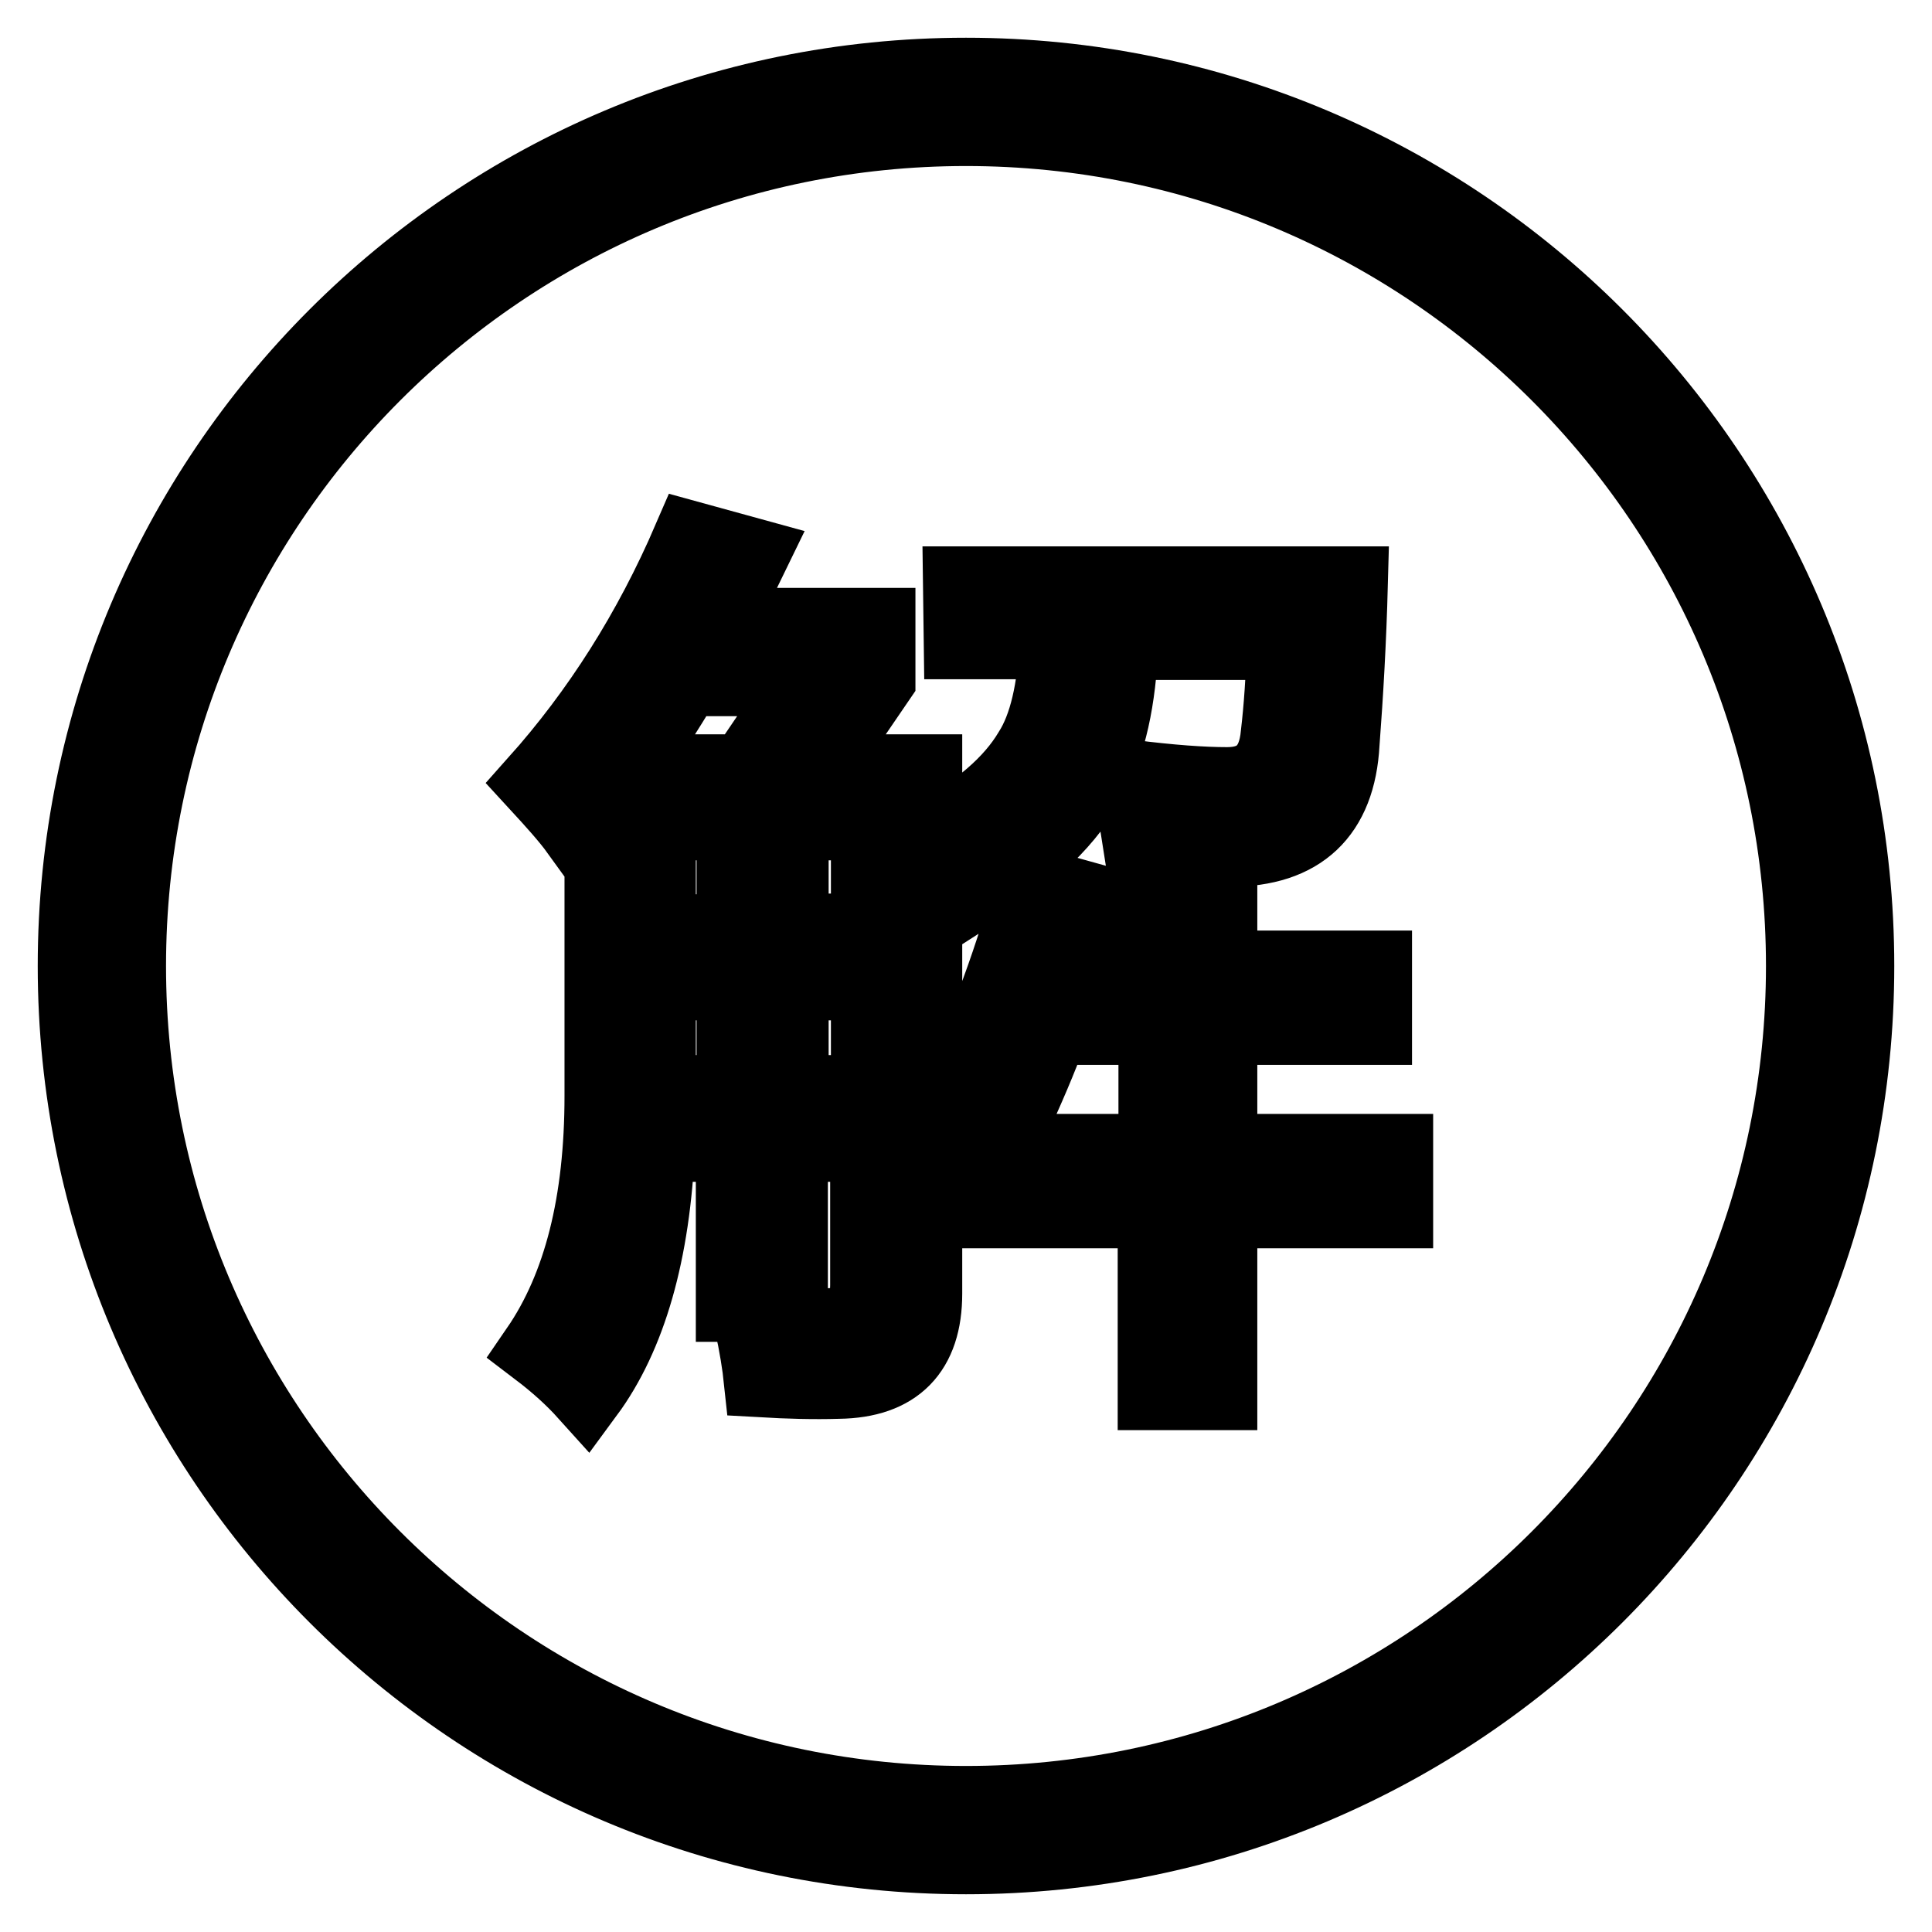
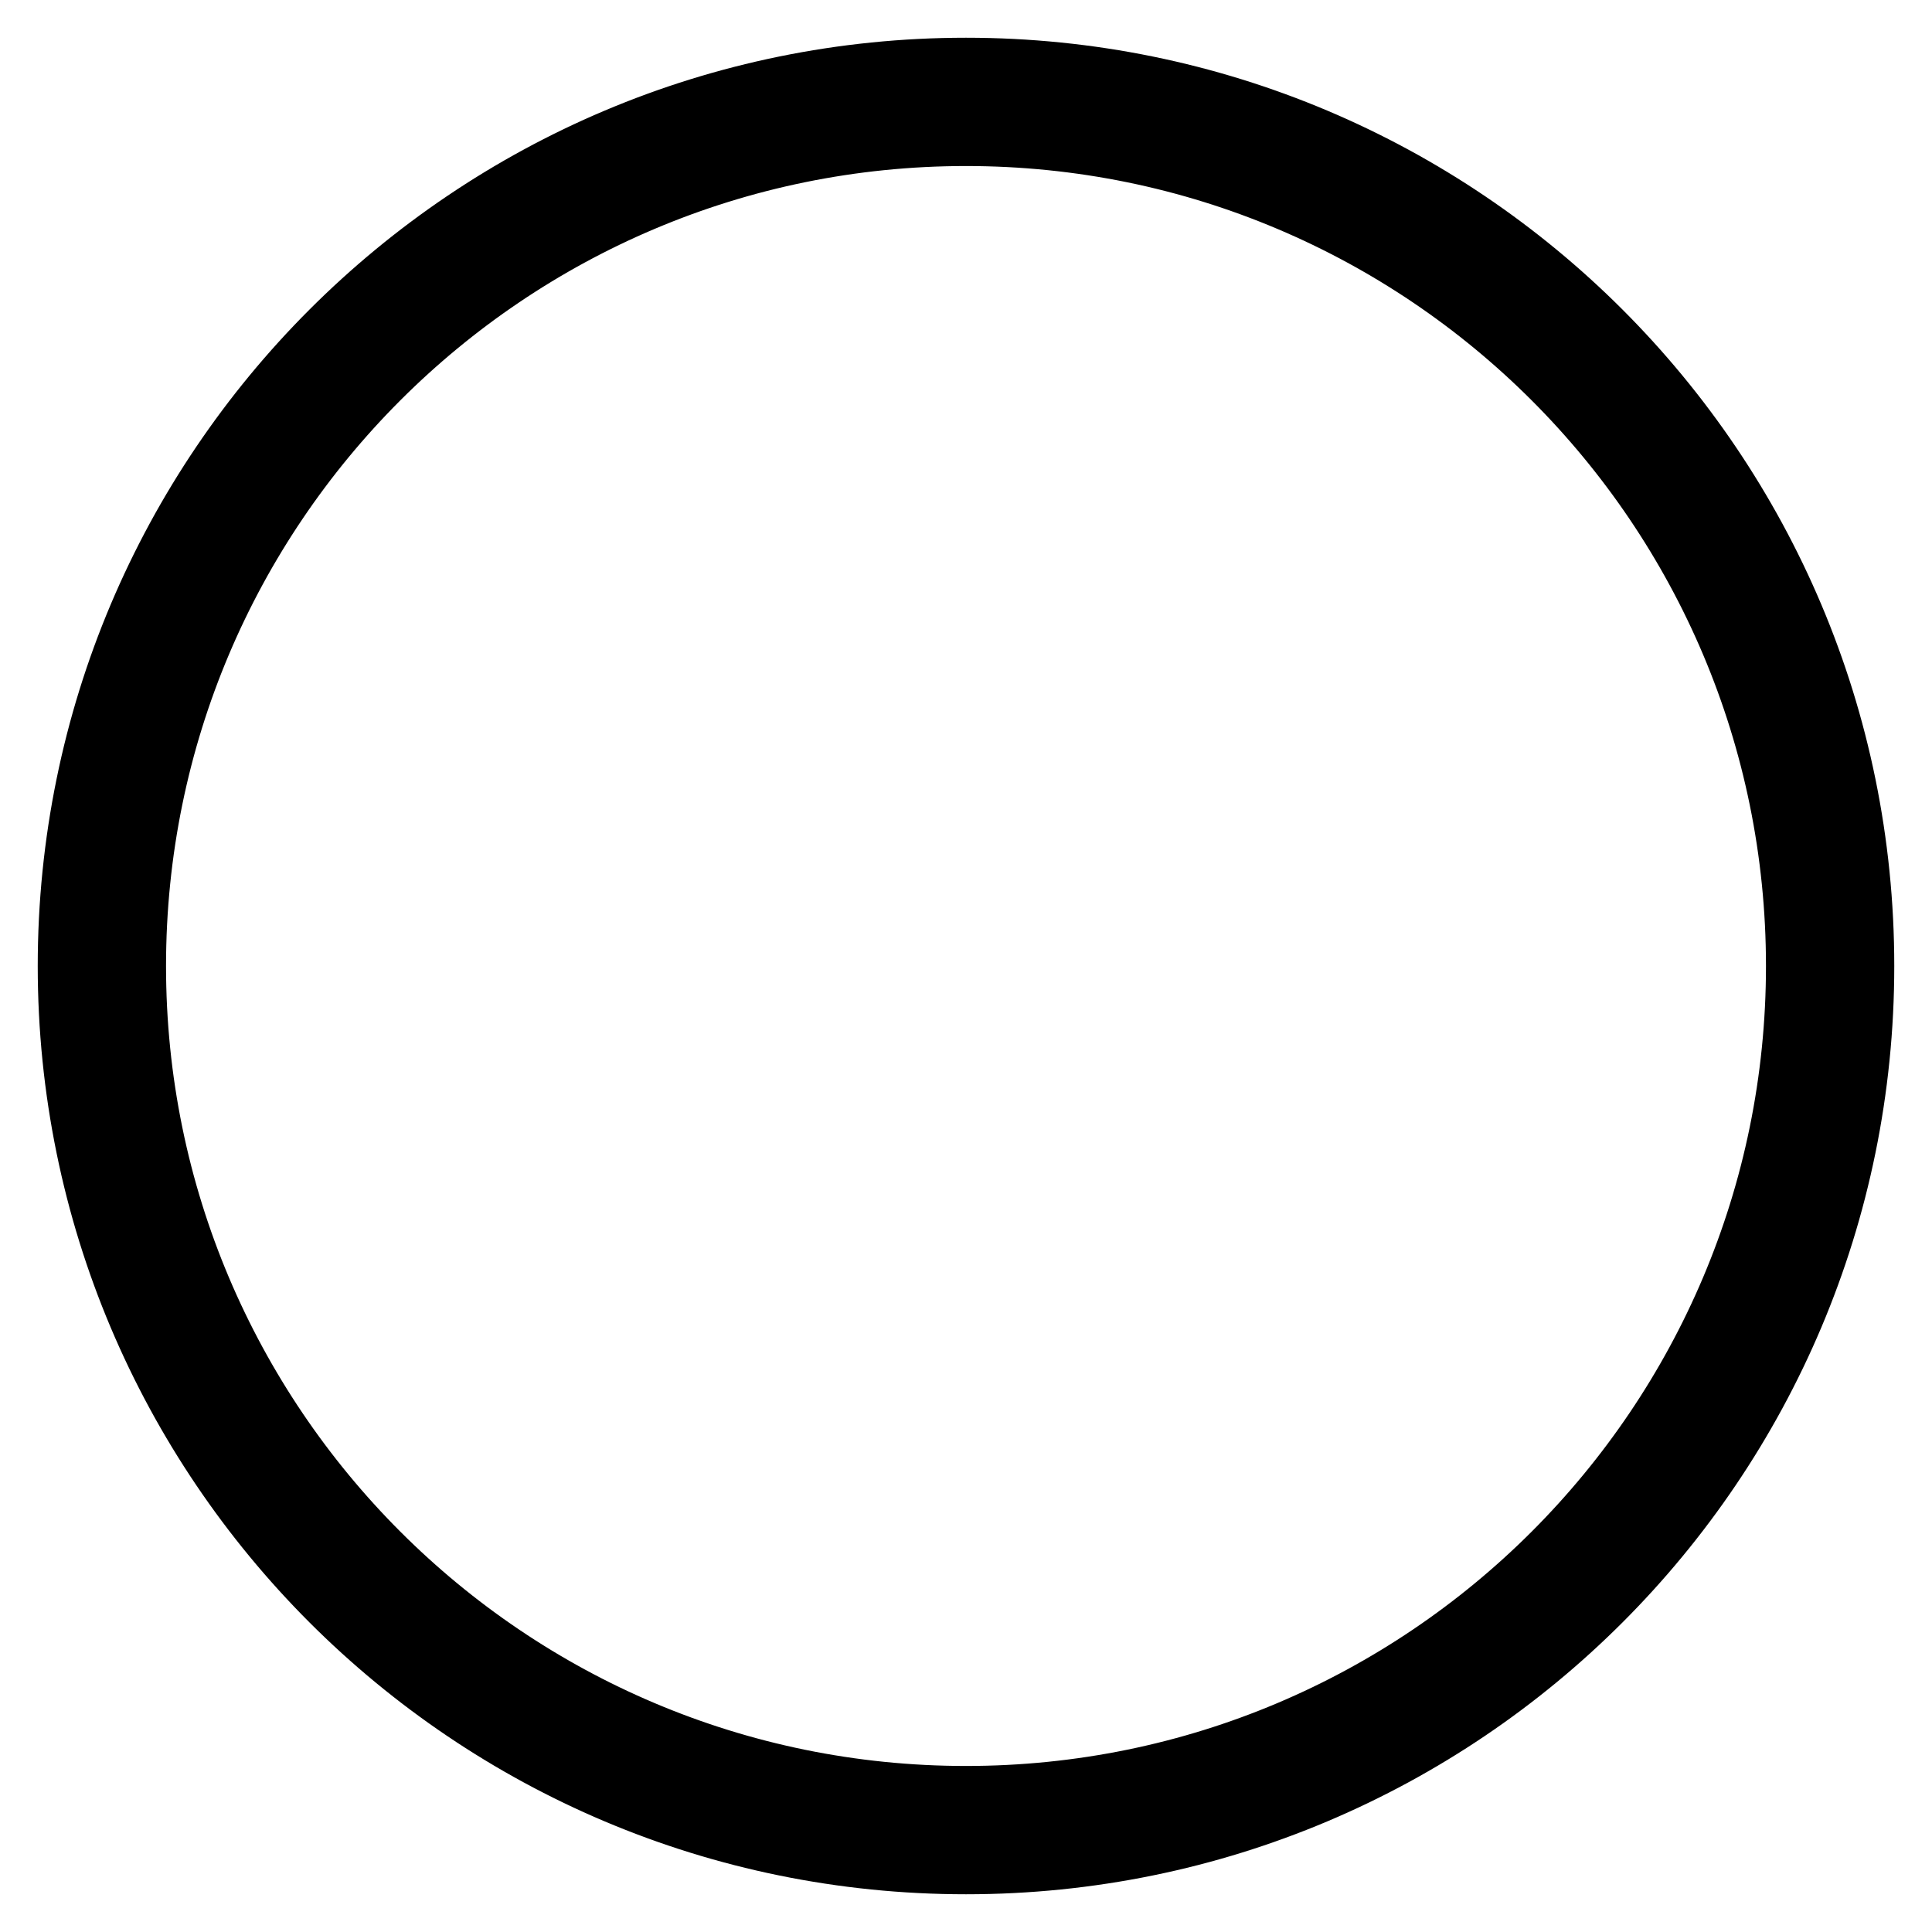
<svg xmlns="http://www.w3.org/2000/svg" version="1.1" x="0px" y="0px" viewBox="0 0 256 256" enable-background="new 0 0 256 256" xml:space="preserve">
  <g>
    <path stroke-width="10" fill-opacity="0" stroke="#000000" d="M128,10C62.8,10,10,62.8,10,128s52.8,118,118,118c65.2,0,118-52.8,118-118S193.2,10,128,10z M128,239 c-61.3,0-111-49.7-111-111C17,66.7,66.7,17,128,17c61.3,0,111,49.7,111,111C239,189.3,189.3,239,128,239z" />
-     <path stroke-width="10" fill-opacity="0" stroke="#000000" d="M71.1,103.7c8.3-9.3,15.1-20,20.4-32.3l8,2.2c-1.5,3.1-3.1,6.2-4.8,9.3h21.6V90l-8.4,12.3h14.6v69.1 c0,7.6-3.8,11.5-11.4,11.6c-3.3,0.1-6.7,0-10.2-0.2c-0.2-1.9-0.6-4.5-1.3-7.7c3.7,0.4,7,0.6,9.9,0.6c3.7,0,5.5-1.8,5.5-5.4v-18.7 h-10.3v21.2h-7.5v-21.2H87.1c-0.6,14.4-3.8,25.4-9.4,33c-1.8-2-3.9-3.9-6.4-5.8c5.7-8.3,8.5-19.5,8.5-33.6v-39 c-1.1,1.3-2.1,2.6-3.2,3.9C75.3,108.3,73.4,106.2,71.1,103.7L71.1,103.7z M82.7,102.3h16l8.4-12.4H90.8 C88.1,94.3,85.5,98.5,82.7,102.3z M87.2,123.5h10.1V109H87.2V123.5z M87.2,144.8h10.1v-14.6H87.2V144.8z M115.1,109h-10.3v14.4 h10.3V109z M104.8,144.8h10.3v-14.6h-10.3V144.8z M127.3,77.4h51.6c-0.2,7.5-0.6,14.5-1.1,21.1c-0.5,9.3-5.5,14-14.8,14 c-3.2,0-7.1-0.1-11.8-0.3c-0.5-3.2-1-6.3-1.6-9.2c5.5,0.7,9.8,1,13,1c4.1,0,6.4-2.2,6.8-6.7c0.4-3.4,0.7-7.5,0.8-12.2h-21.7 c-0.3,7.6-1.6,13.6-4.1,18.1c-2.7,5.2-7.8,10.2-15.5,15.1c-1.2-1.9-3.1-4.4-5.5-7.3c6.3-3.4,10.7-7.2,13.2-11.4 c2.1-3.3,3.2-8.2,3.5-14.6h-12.7L127.3,77.4L127.3,77.4z M126.1,152.6h27.1v-16.5h-13.9c-1.6,4.4-3.4,8.5-5.2,12.4 c-2.2-1.3-4.7-2.4-7.5-3.4c4.3-9.2,7.7-18.5,10.2-27.9l7.9,2.2c-0.9,3-1.8,6-2.8,8.9h11.2v-12.4h8.5v12.4h20.5v7.8h-20.5v16.5h23.3 v7.8h-23.3v24.1h-8.5v-24.1h-27.1V152.6L126.1,152.6z" />
  </g>
</svg>